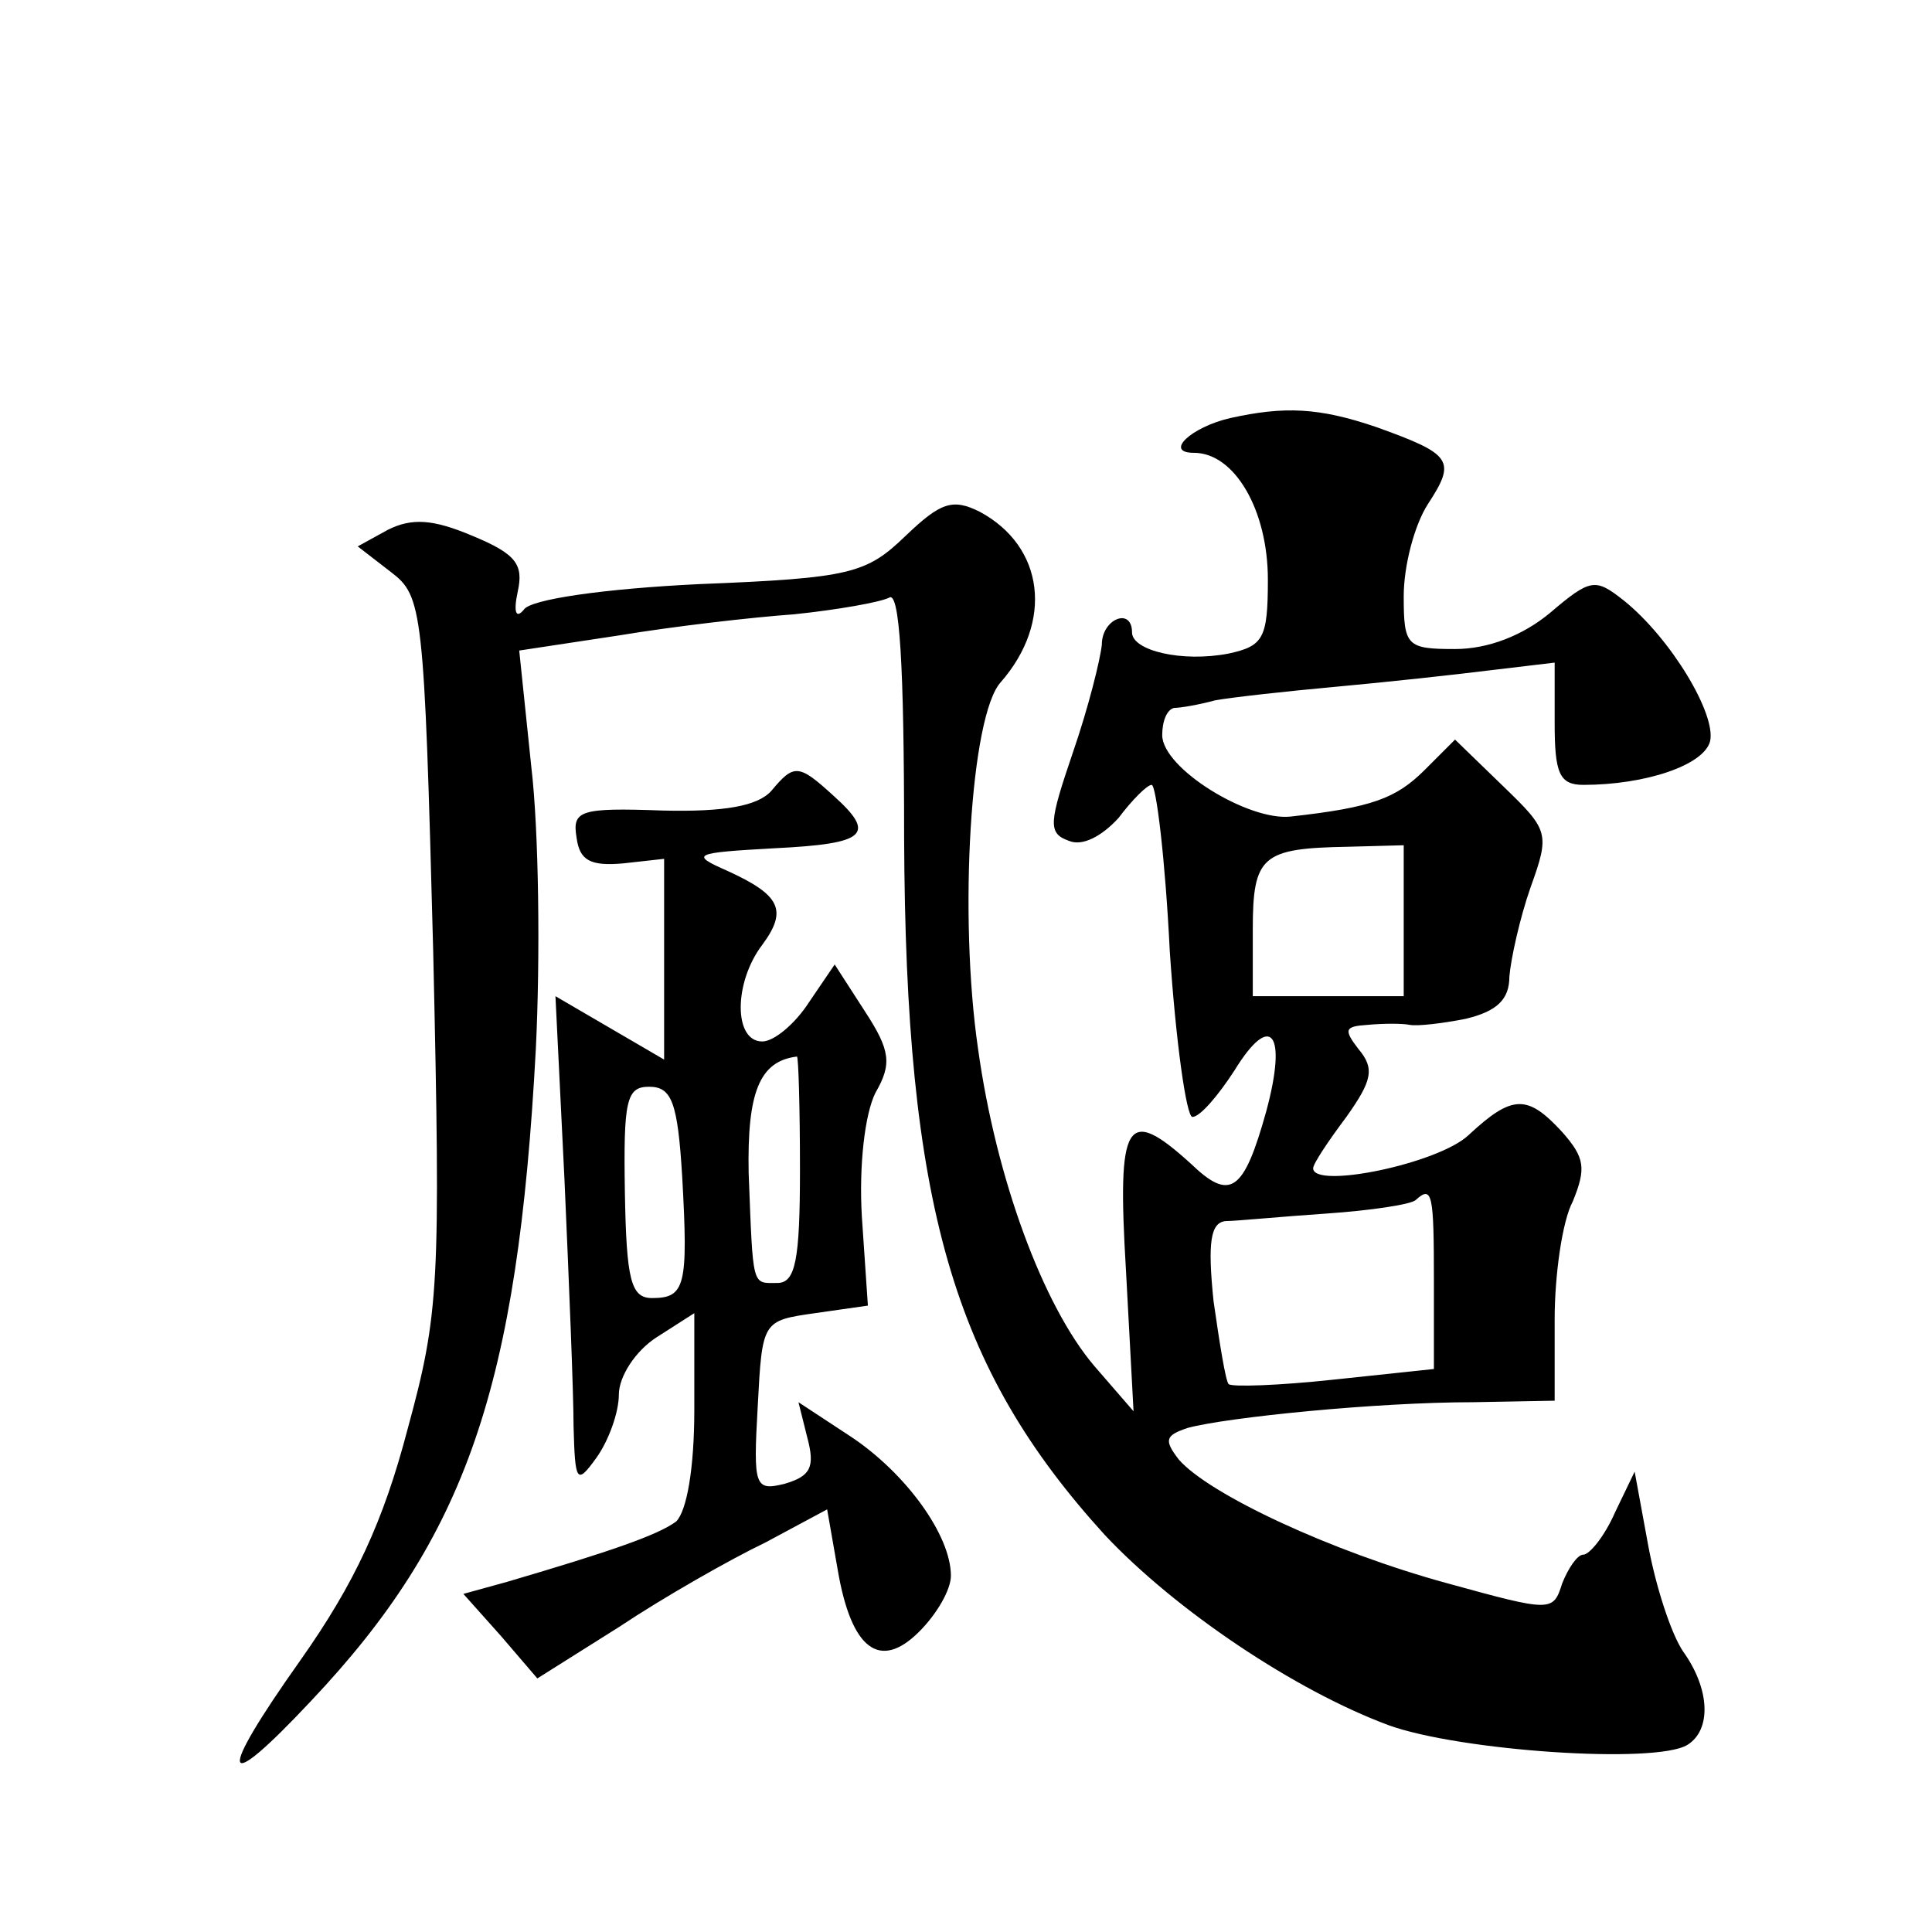
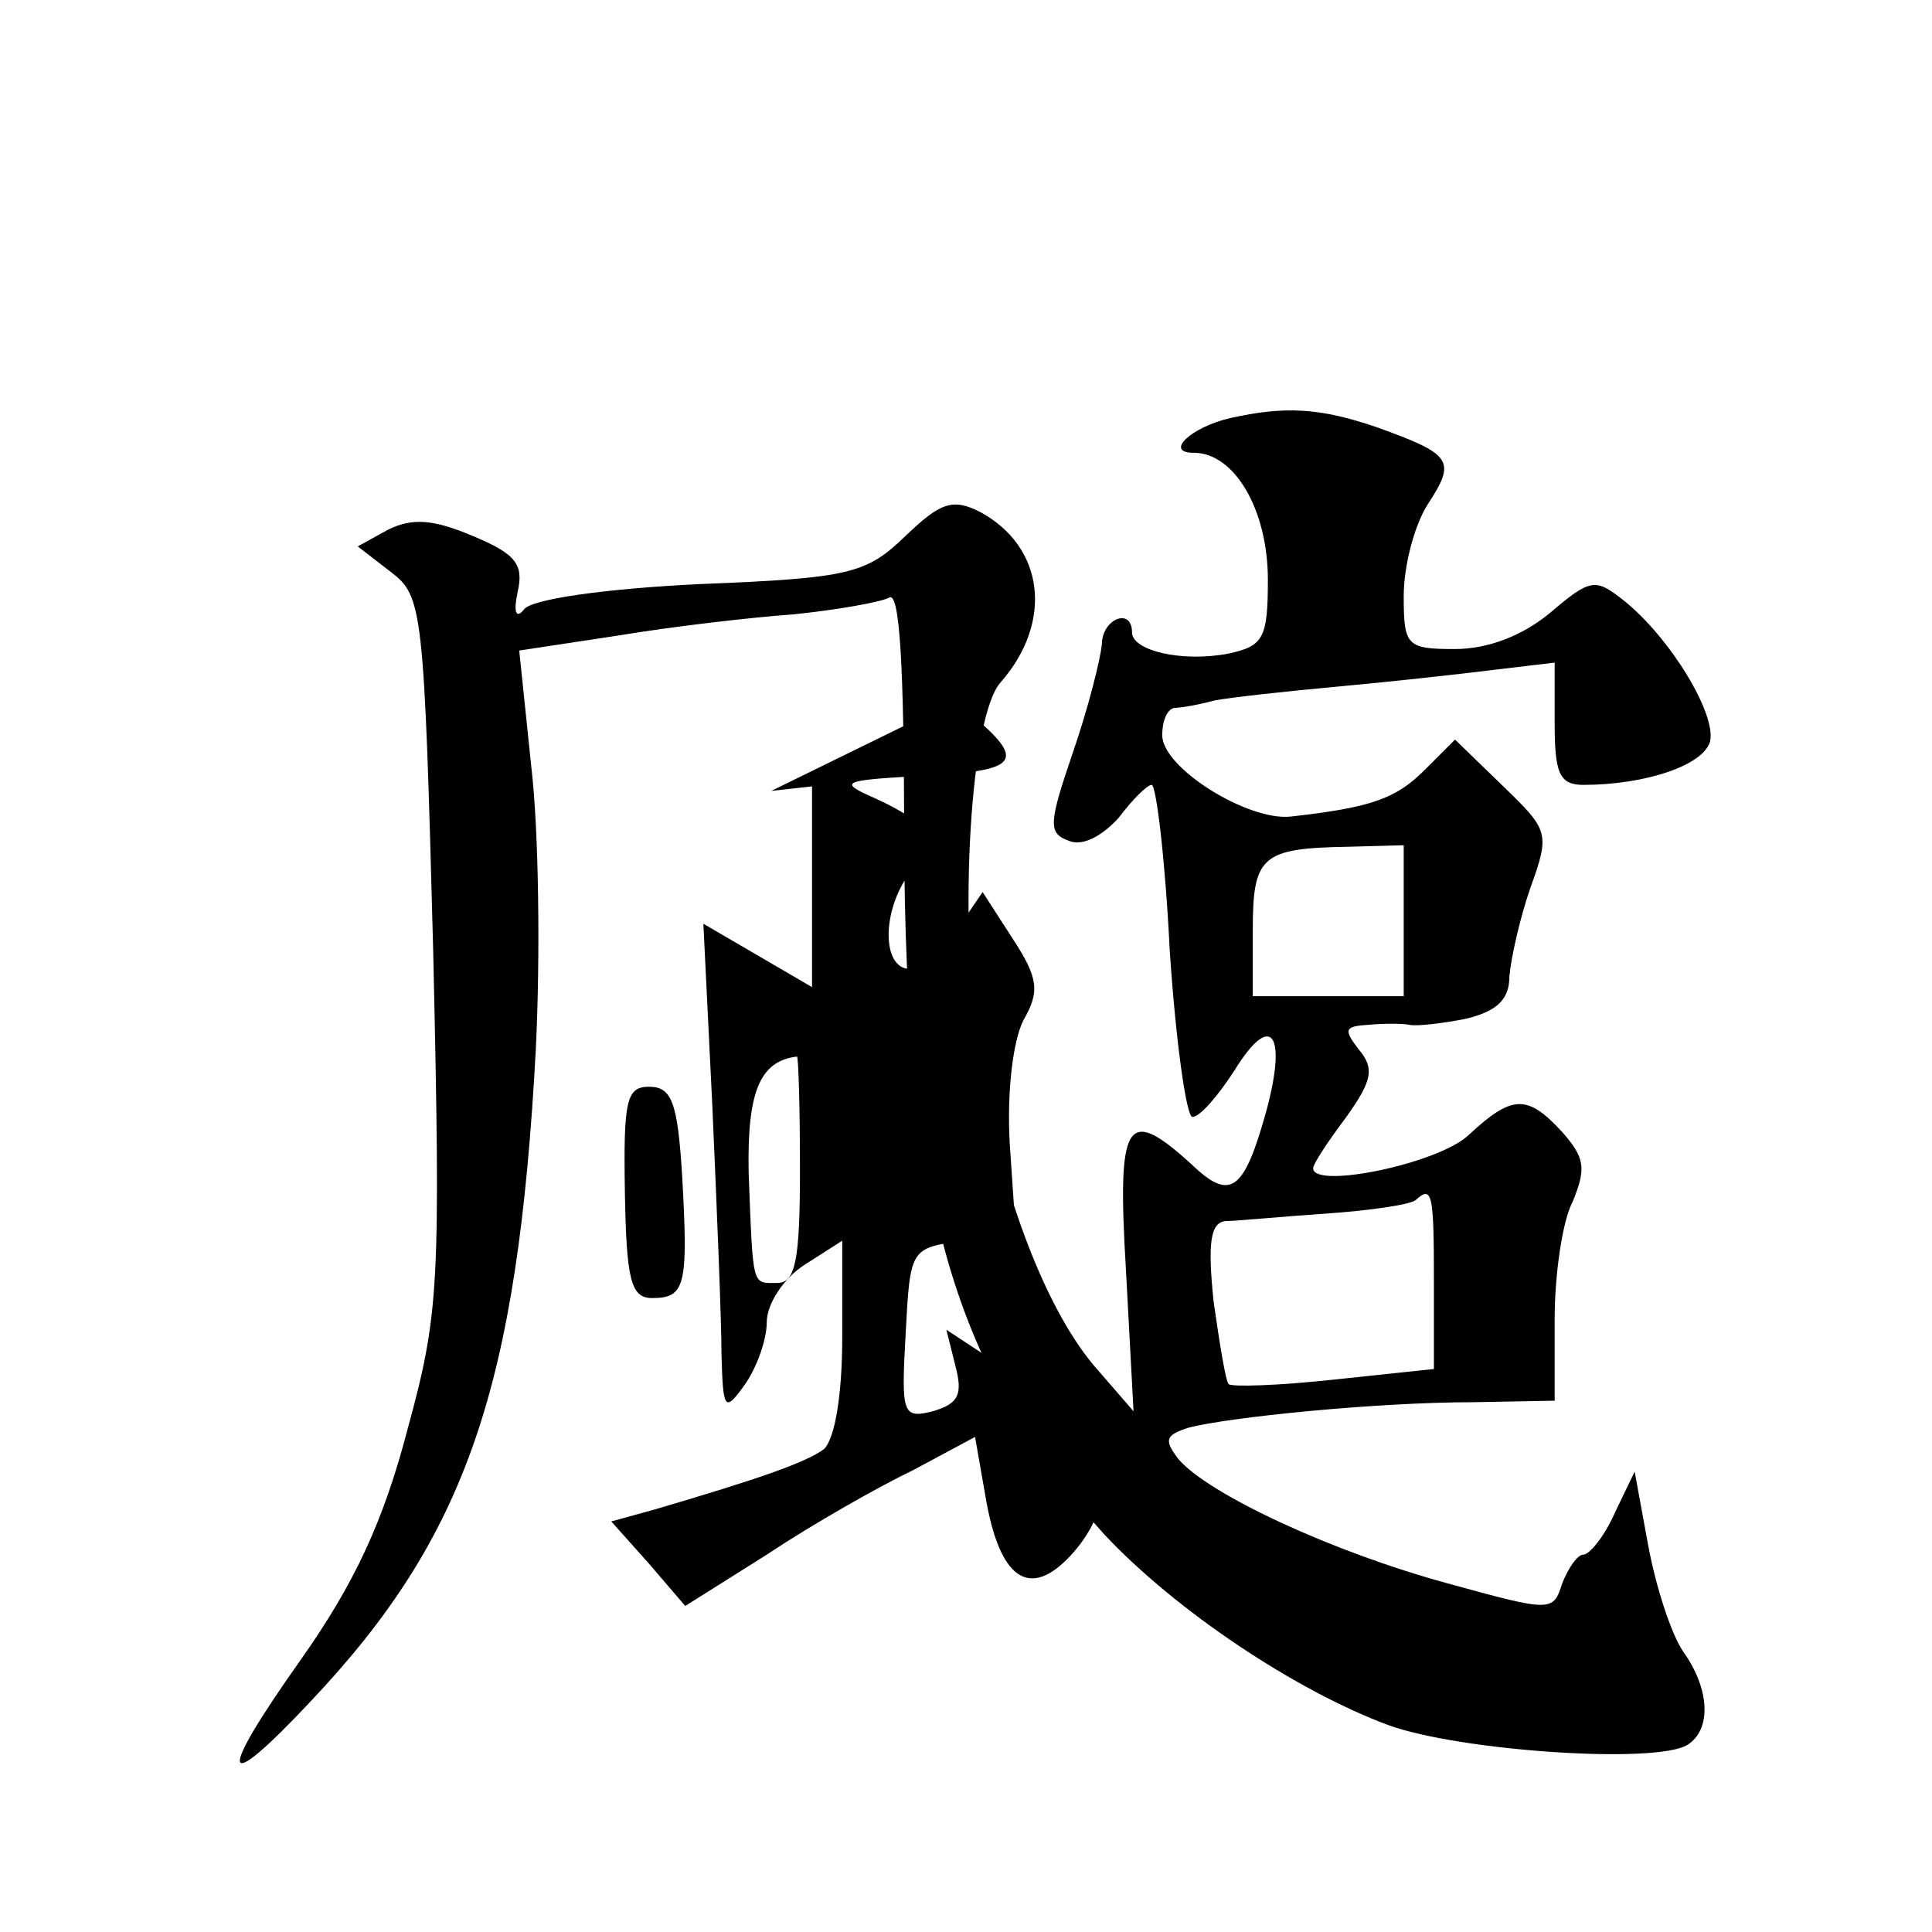
<svg xmlns="http://www.w3.org/2000/svg" version="1.0" width="128pt" height="128pt" viewBox="0 0 128 128" preserveAspectRatio="xMidYMid meet">
  <g transform="translate(0,128) scale(0.1,-0.1)" fill="#0" stroke="none">
-     <path d="M815 1003 c-26 -6 -44 -23 -24 -23 27 0 49 -38 49 -84 0 -39 -3 -44 -26 -49 -31 -6 -64 2 -64 14 0 17 -20 9 -20 -8 -1 -10 -9 -42 -19 -71 -16 -47 -17 -54 -3 -59 9 -4 22 3 33 15 9 12 19 22 22 22 3 0 9 -49 12 -110 4 -60 11 -110 15 -110 5 0 17 14 28 31 24 39 35 25 21 -27 -15 -54 -24 -60 -50 -35 -43 39 -49 29 -43 -71 l5 -93 -26 30 c-34 40 -65 124 -77 210 -13 89 -5 221 15 243 35 40 29 90 -14 113 -18 9 -26 6 -49 -16 -26 -25 -36 -28 -137 -32 -62 -3 -112 -10 -116 -17 -5 -6 -7 -2 -4 12 4 18 -1 25 -30 37 -26 11 -40 12 -56 4 l-20 -11 22 -17 c21 -16 22 -24 28 -251 5 -222 4 -240 -17 -317 -16 -61 -35 -102 -71 -153 -56 -79 -53 -91 7 -27 103 109 137 208 149 432 3 61 2 145 -3 187 l-8 77 66 10 c36 6 88 12 116 14 29 3 57 8 63 11 7 5 10 -44 10 -159 1 -243 32 -351 133 -462 47 -50 126 -103 188 -126 47 -17 177 -26 198 -13 16 10 15 37 -3 62 -8 12 -18 43 -23 70 l-9 49 -13 -27 c-7 -16 -17 -28 -21 -28 -4 0 -10 -9 -14 -19 -6 -19 -7 -19 -76 0 -77 21 -158 59 -178 82 -10 13 -9 16 6 21 26 7 125 17 189 17 l54 1 0 54 c0 29 5 65 12 78 9 22 8 29 -7 46 -23 25 -33 25 -62 -2 -20 -19 -103 -36 -103 -22 0 3 10 18 22 34 17 24 19 32 8 45 -10 13 -9 15 6 16 11 1 23 1 28 0 5 -1 22 1 37 4 21 5 29 13 29 28 1 12 7 39 14 59 13 36 12 38 -18 67 l-32 31 -20 -20 c-19 -19 -35 -25 -89 -31 -28 -3 -85 32 -85 54 0 9 3 17 8 18 4 0 16 2 27 5 11 2 47 6 80 9 33 3 79 8 103 11 l42 5 0 -40 c0 -33 3 -41 19 -41 41 0 80 13 84 29 4 18 -26 68 -57 93 -19 15 -22 15 -49 -8 -18 -15 -41 -24 -63 -24 -32 0 -34 2 -34 35 0 20 7 47 16 61 19 29 16 33 -34 51 -38 13 -61 14 -97 6z m115 -333 l0 -50 -50 0 -50 0 0 44 c0 49 6 54 63 55 l37 1 0 -50z m20 -239 l0 -58 -66 -7 c-37 -4 -68 -5 -70 -3 -2 2 -6 27 -10 55 -4 39 -2 52 8 53 7 0 37 3 67 5 29 2 56 6 59 9 11 10 12 4 12 -54z M511 756 c-9 -10 -31 -14 -72 -13 -55 2 -60 0 -57 -18 2 -15 9 -19 31 -17 l27 3 0 -66 0 -67 -36 21 -36 21 6 -122 c3 -68 6 -141 6 -163 1 -37 2 -39 15 -21 8 11 15 30 15 42 0 12 11 29 25 38 l25 16 0 -64 c0 -39 -5 -67 -12 -74 -12 -9 -44 -20 -112 -40 l-29 -8 25 -28 24 -28 54 34 c30 20 74 45 97 56 l41 22 7 -40 c9 -53 28 -67 54 -41 12 12 21 28 21 37 0 27 -30 68 -66 92 l-35 23 6 -24 c5 -19 2 -25 -15 -30 -20 -5 -21 -2 -18 51 3 57 3 57 38 62 l35 5 -4 59 c-2 34 2 68 9 82 11 19 10 28 -7 54 l-20 31 -17 -25 c-9 -14 -23 -26 -31 -26 -19 0 -19 39 0 64 17 23 12 33 -23 49 -25 11 -23 12 31 15 61 3 68 9 39 35 -23 21 -26 21 -41 3z m19 -251 c0 -60 -3 -75 -15 -75 -17 0 -16 -4 -19 73 -1 53 7 74 32 77 1 0 2 -34 2 -75z m-78 -5 c4 -72 2 -80 -20 -80 -14 0 -17 12 -18 70 -1 61 1 70 16 70 15 0 19 -10 22 -60z" />
+     <path d="M815 1003 c-26 -6 -44 -23 -24 -23 27 0 49 -38 49 -84 0 -39 -3 -44 -26 -49 -31 -6 -64 2 -64 14 0 17 -20 9 -20 -8 -1 -10 -9 -42 -19 -71 -16 -47 -17 -54 -3 -59 9 -4 22 3 33 15 9 12 19 22 22 22 3 0 9 -49 12 -110 4 -60 11 -110 15 -110 5 0 17 14 28 31 24 39 35 25 21 -27 -15 -54 -24 -60 -50 -35 -43 39 -49 29 -43 -71 l5 -93 -26 30 c-34 40 -65 124 -77 210 -13 89 -5 221 15 243 35 40 29 90 -14 113 -18 9 -26 6 -49 -16 -26 -25 -36 -28 -137 -32 -62 -3 -112 -10 -116 -17 -5 -6 -7 -2 -4 12 4 18 -1 25 -30 37 -26 11 -40 12 -56 4 l-20 -11 22 -17 c21 -16 22 -24 28 -251 5 -222 4 -240 -17 -317 -16 -61 -35 -102 -71 -153 -56 -79 -53 -91 7 -27 103 109 137 208 149 432 3 61 2 145 -3 187 l-8 77 66 10 c36 6 88 12 116 14 29 3 57 8 63 11 7 5 10 -44 10 -159 1 -243 32 -351 133 -462 47 -50 126 -103 188 -126 47 -17 177 -26 198 -13 16 10 15 37 -3 62 -8 12 -18 43 -23 70 l-9 49 -13 -27 c-7 -16 -17 -28 -21 -28 -4 0 -10 -9 -14 -19 -6 -19 -7 -19 -76 0 -77 21 -158 59 -178 82 -10 13 -9 16 6 21 26 7 125 17 189 17 l54 1 0 54 c0 29 5 65 12 78 9 22 8 29 -7 46 -23 25 -33 25 -62 -2 -20 -19 -103 -36 -103 -22 0 3 10 18 22 34 17 24 19 32 8 45 -10 13 -9 15 6 16 11 1 23 1 28 0 5 -1 22 1 37 4 21 5 29 13 29 28 1 12 7 39 14 59 13 36 12 38 -18 67 l-32 31 -20 -20 c-19 -19 -35 -25 -89 -31 -28 -3 -85 32 -85 54 0 9 3 17 8 18 4 0 16 2 27 5 11 2 47 6 80 9 33 3 79 8 103 11 l42 5 0 -40 c0 -33 3 -41 19 -41 41 0 80 13 84 29 4 18 -26 68 -57 93 -19 15 -22 15 -49 -8 -18 -15 -41 -24 -63 -24 -32 0 -34 2 -34 35 0 20 7 47 16 61 19 29 16 33 -34 51 -38 13 -61 14 -97 6z m115 -333 l0 -50 -50 0 -50 0 0 44 c0 49 6 54 63 55 l37 1 0 -50z m20 -239 l0 -58 -66 -7 c-37 -4 -68 -5 -70 -3 -2 2 -6 27 -10 55 -4 39 -2 52 8 53 7 0 37 3 67 5 29 2 56 6 59 9 11 10 12 4 12 -54z M511 756 l27 3 0 -66 0 -67 -36 21 -36 21 6 -122 c3 -68 6 -141 6 -163 1 -37 2 -39 15 -21 8 11 15 30 15 42 0 12 11 29 25 38 l25 16 0 -64 c0 -39 -5 -67 -12 -74 -12 -9 -44 -20 -112 -40 l-29 -8 25 -28 24 -28 54 34 c30 20 74 45 97 56 l41 22 7 -40 c9 -53 28 -67 54 -41 12 12 21 28 21 37 0 27 -30 68 -66 92 l-35 23 6 -24 c5 -19 2 -25 -15 -30 -20 -5 -21 -2 -18 51 3 57 3 57 38 62 l35 5 -4 59 c-2 34 2 68 9 82 11 19 10 28 -7 54 l-20 31 -17 -25 c-9 -14 -23 -26 -31 -26 -19 0 -19 39 0 64 17 23 12 33 -23 49 -25 11 -23 12 31 15 61 3 68 9 39 35 -23 21 -26 21 -41 3z m19 -251 c0 -60 -3 -75 -15 -75 -17 0 -16 -4 -19 73 -1 53 7 74 32 77 1 0 2 -34 2 -75z m-78 -5 c4 -72 2 -80 -20 -80 -14 0 -17 12 -18 70 -1 61 1 70 16 70 15 0 19 -10 22 -60z" />
  </g>
</svg>